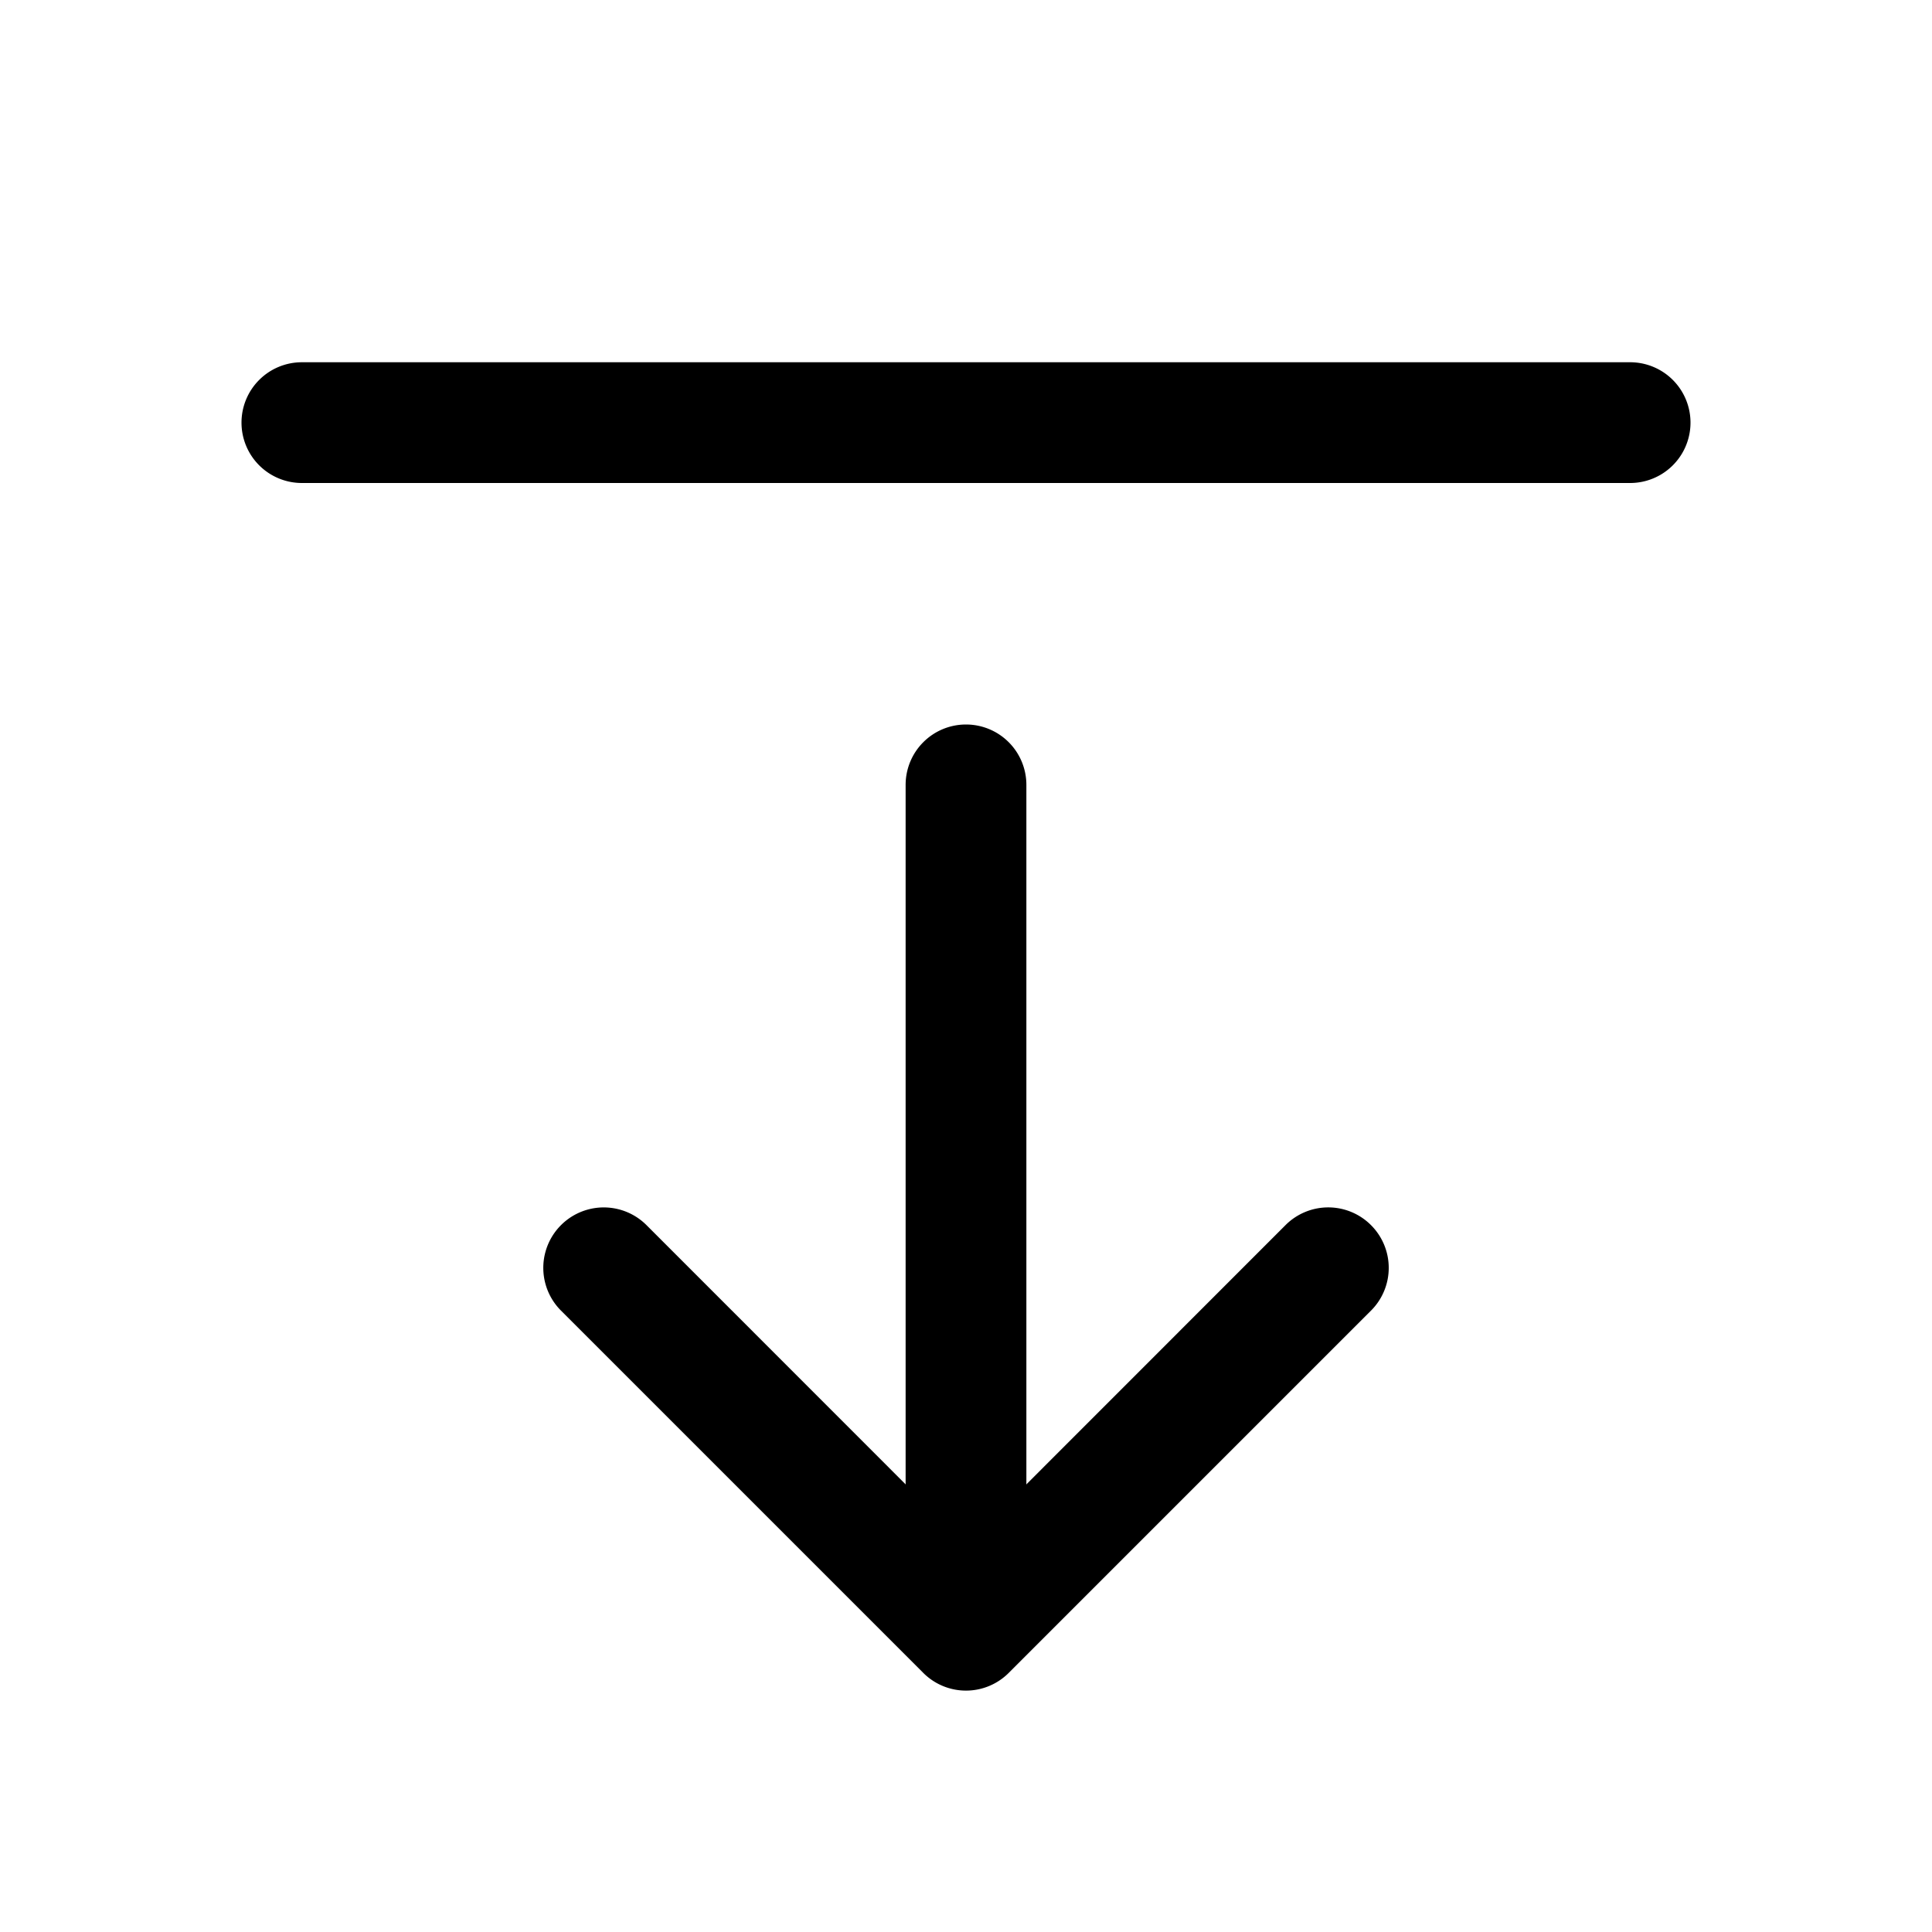
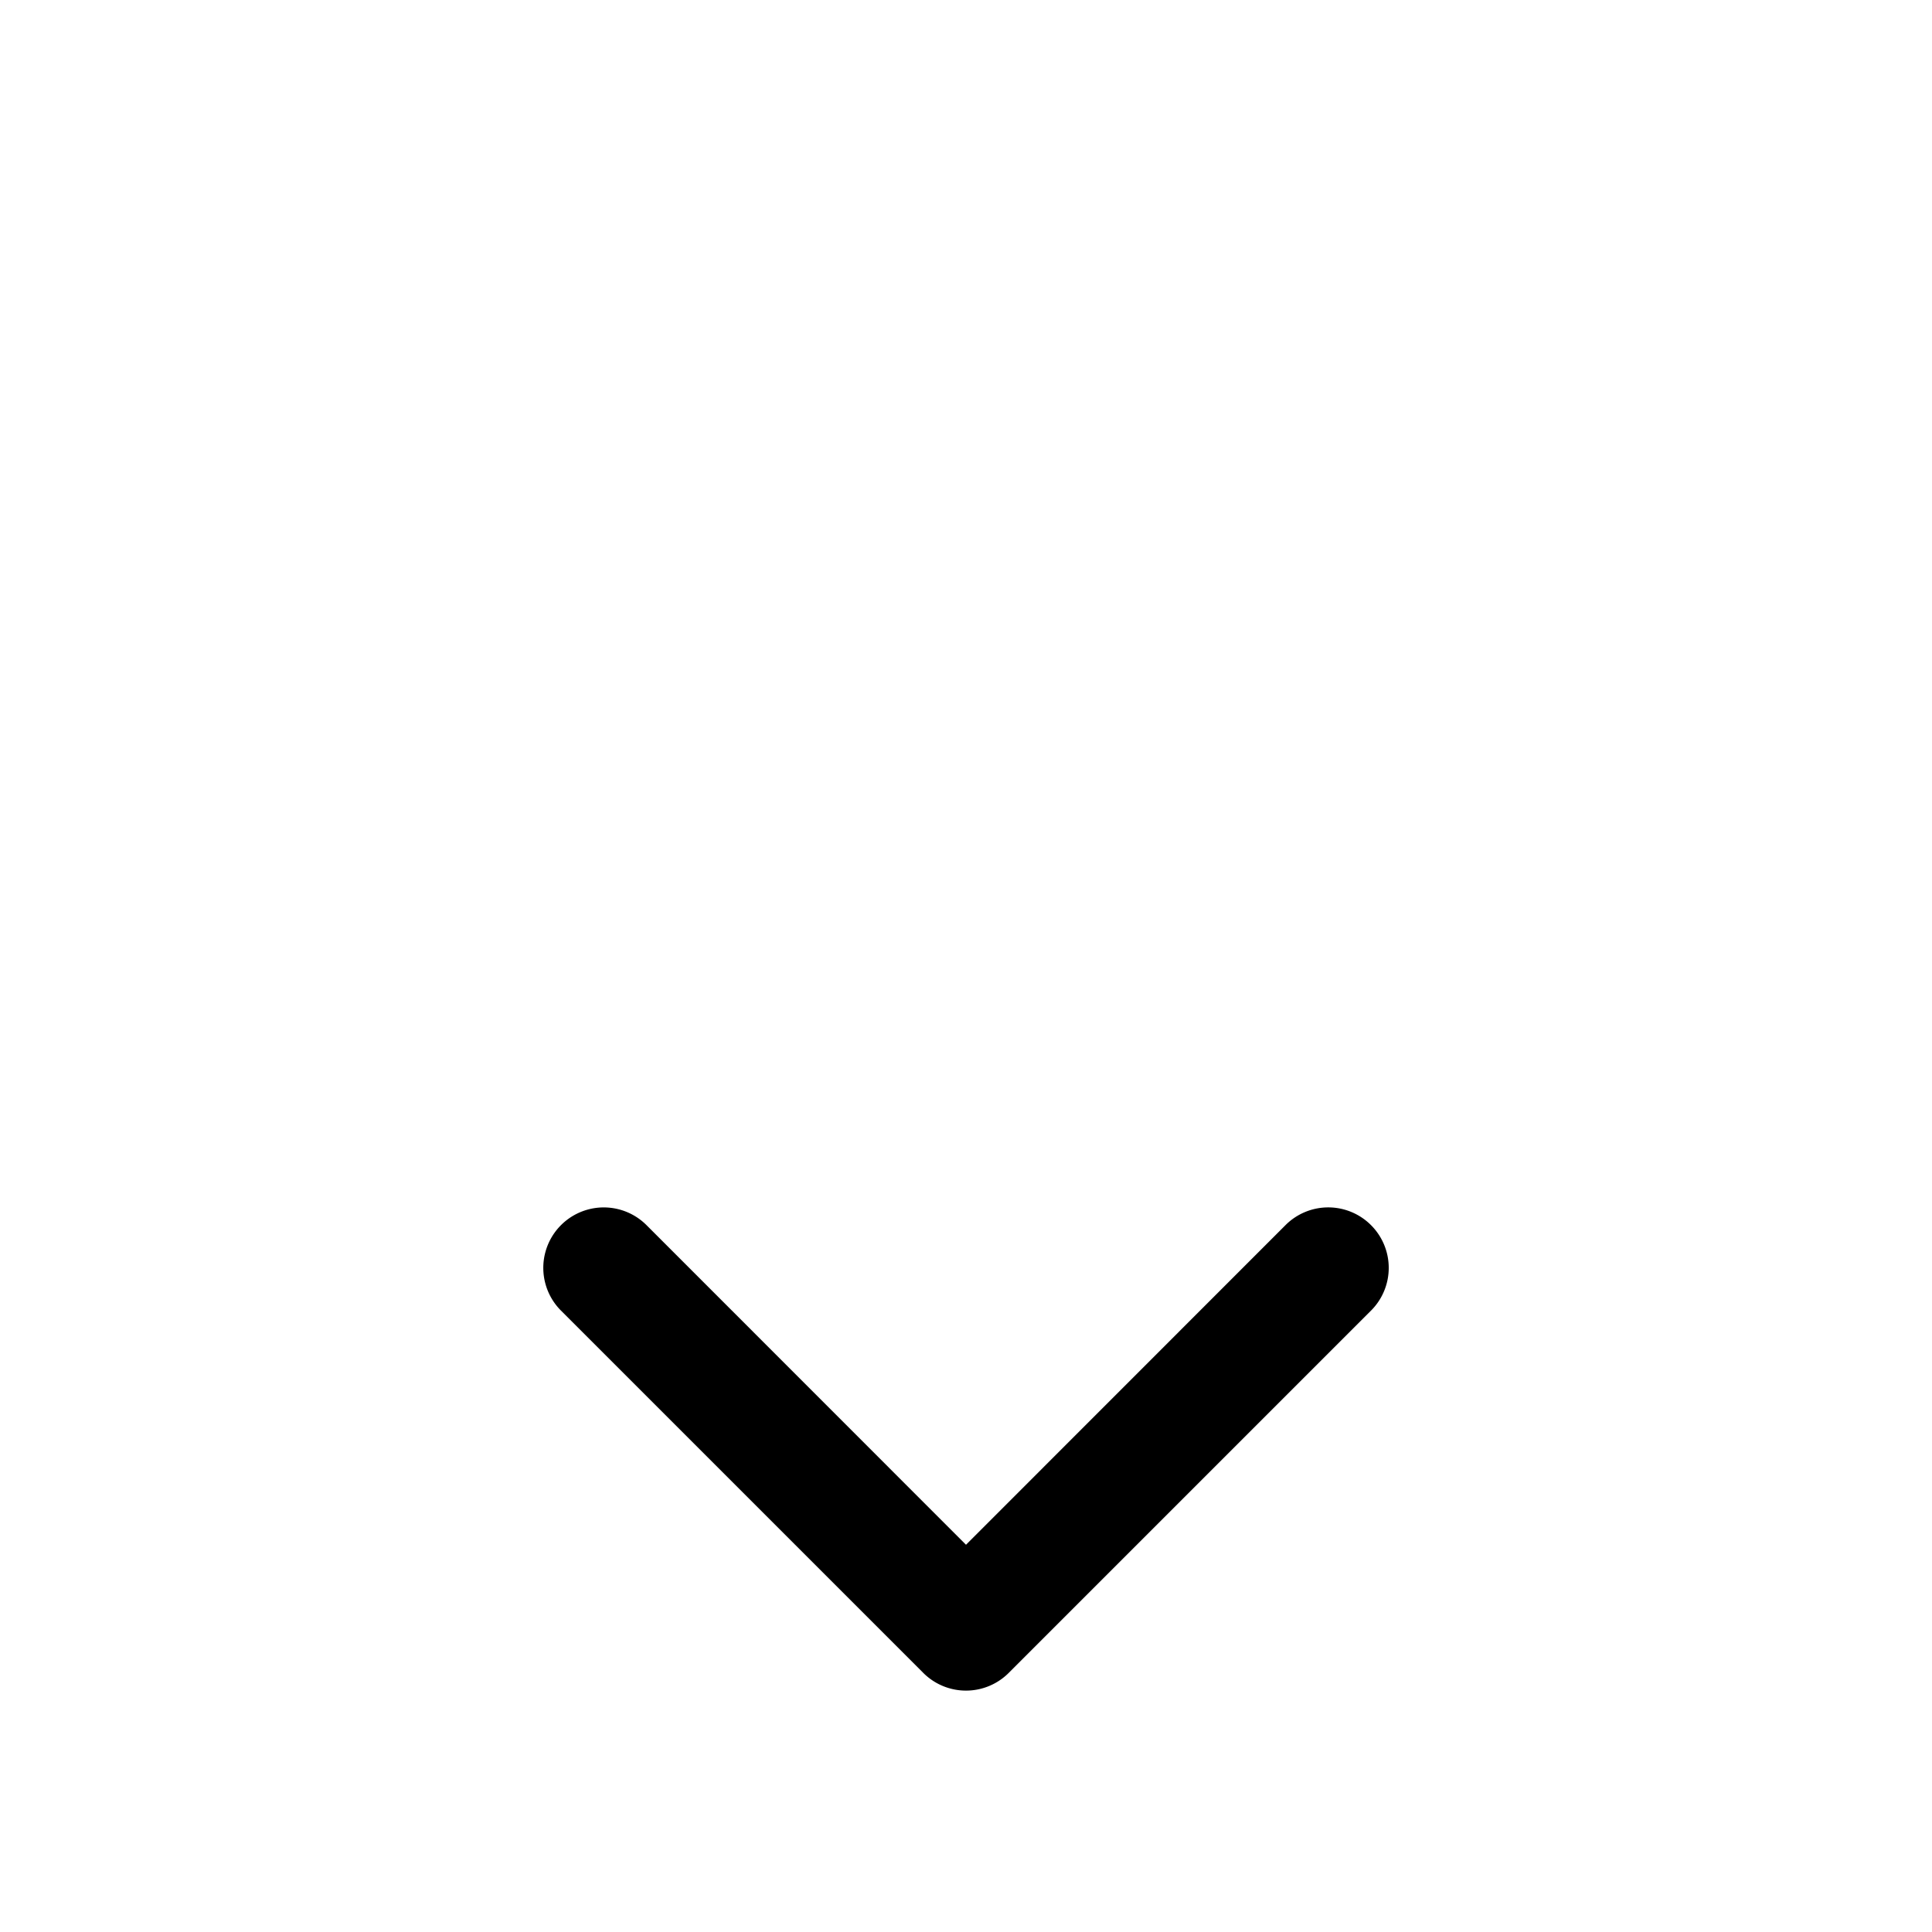
<svg xmlns="http://www.w3.org/2000/svg" class="bi bi-arrow-bar-down" width="1em" height="1em" viewBox="0 0 16 16" fill="currentColor">
  <path fill-rule="evenodd" d="M11.354 10.146a.5.5 0 010 .708l-3 3a.5.5 0 01-.708 0l-3-3a.5.5 0 01.708-.708L8 12.793l2.646-2.647a.5.5 0 01.708 0z" clip-rule="evenodd" />
-   <path fill-rule="evenodd" d="M8 6a.5.5 0 01.5.5V13a.5.5 0 01-1 0V6.5A.5.5 0 018 6zM2 3.5a.5.5 0 01.5-.5h11a.5.5 0 010 1h-11a.5.5 0 01-.5-.5z" clip-rule="evenodd" />
</svg>